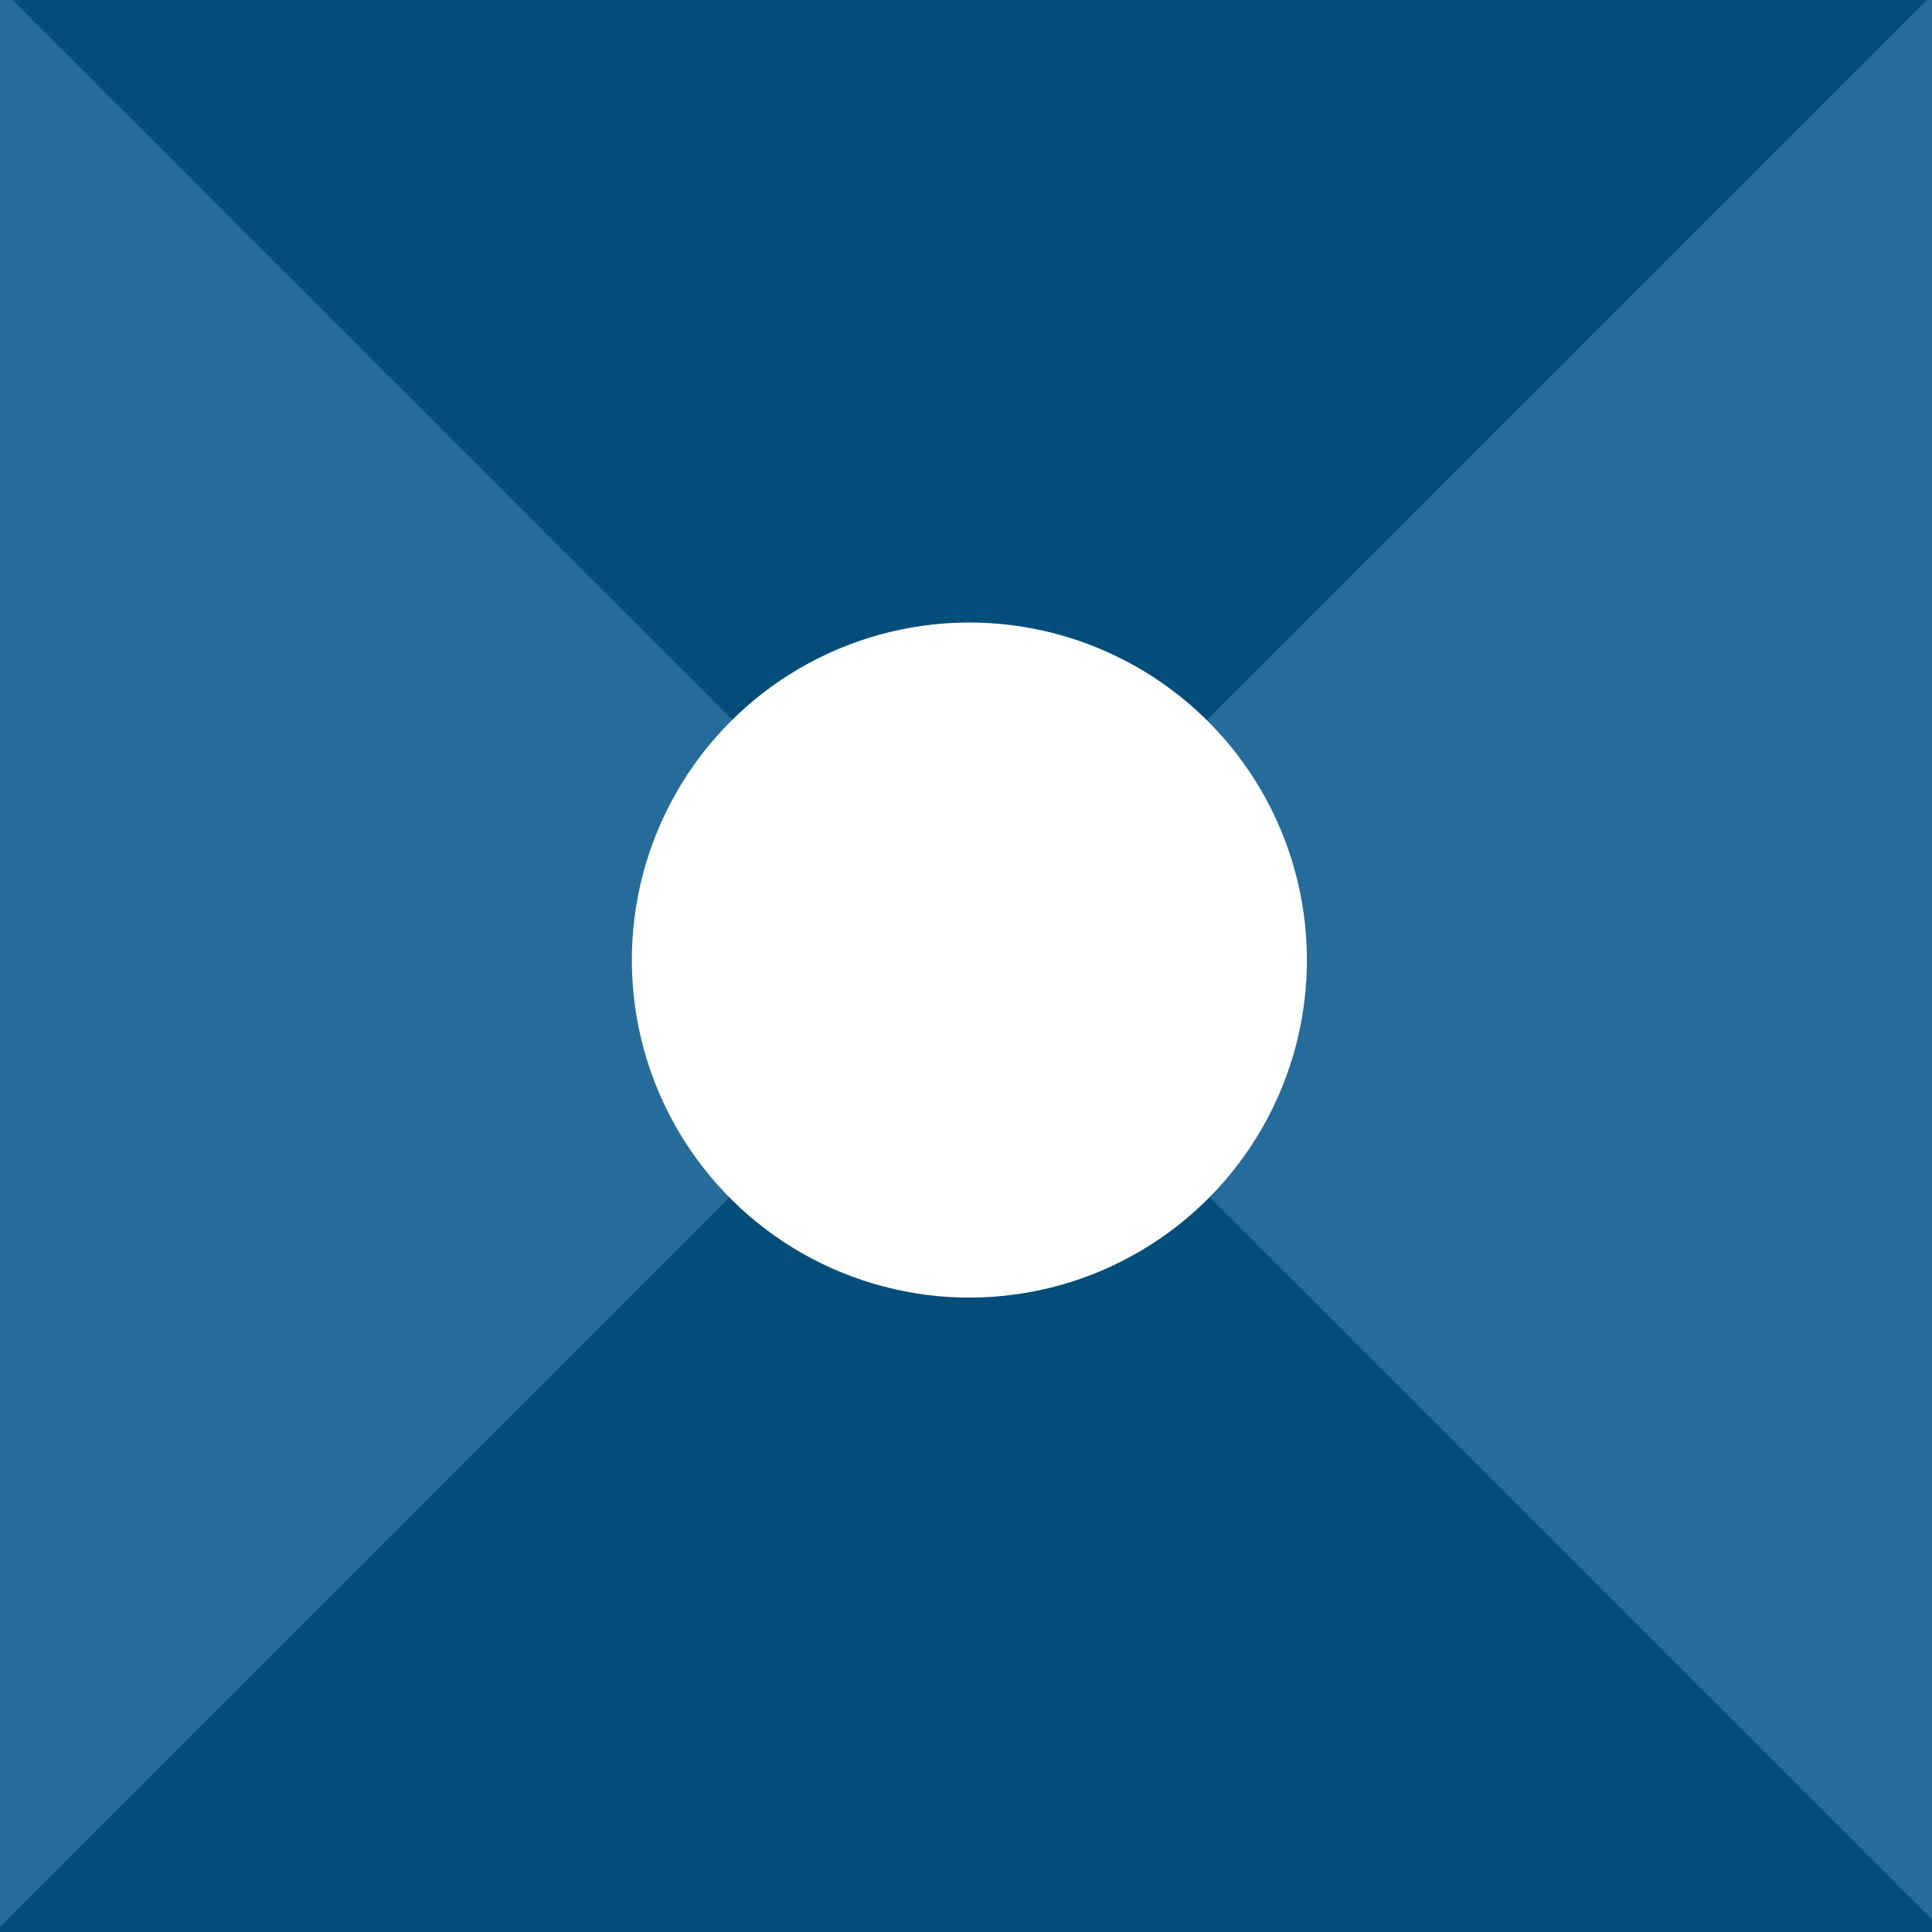
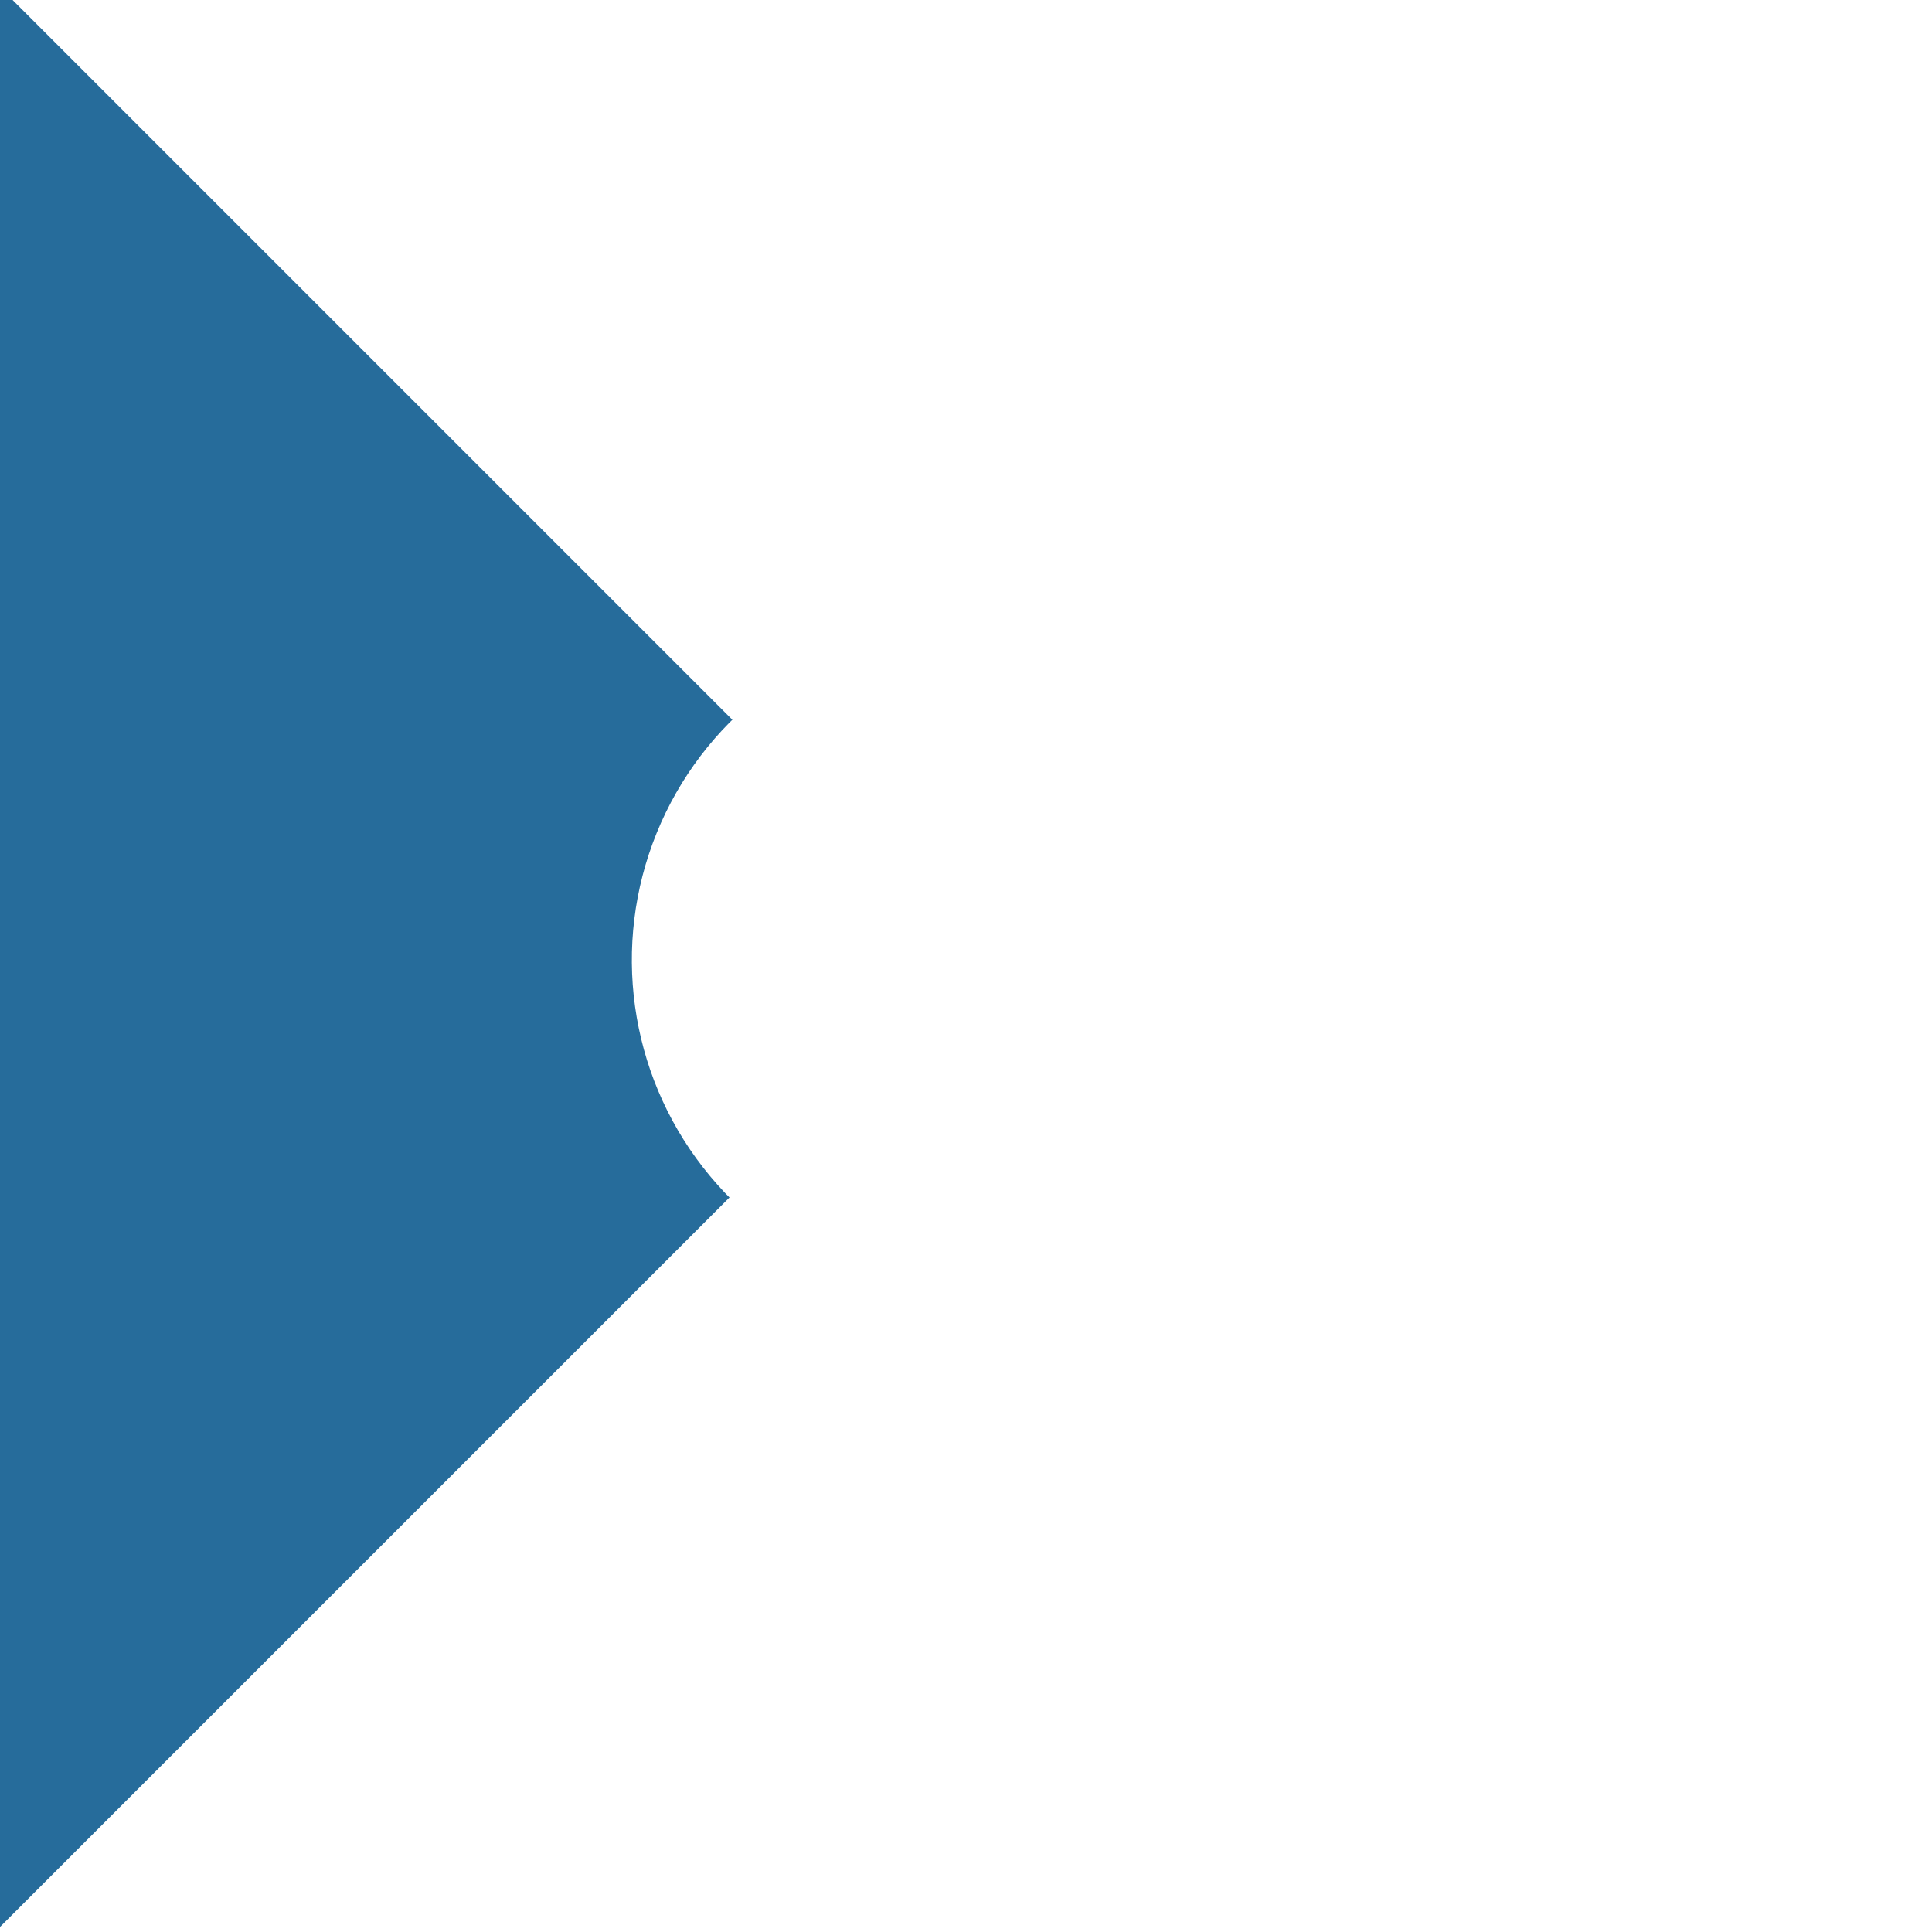
<svg xmlns="http://www.w3.org/2000/svg" version="1.1" viewBox="0 0 76.7 76.7">
  <defs>
    <style>
      .cls-1 {
        fill: #266c9b;
      }

      .cls-2 {
        fill: #034d7a;
      }

      .cls-3 {
        fill: #fff;
      }
    </style>
  </defs>
  <g>
    <g id="_レイヤー_1" data-name="レイヤー_1">
      <g>
-         <rect class="cls-2" width="76.7" height="76.7" />
-         <polygon class="cls-1" points="76.7 0 76.7 76.2 38.5 38 38.5 38 76.5 0 76.7 0" />
        <polygon class="cls-1" points="38.5 38 38.5 38 0 76.5 0 0 .5 0 38.5 38" />
        <circle class="cls-3" cx="38.5" cy="38.1" r="13.4" transform="translate(-15.3 31.7) rotate(-37.9)" />
      </g>
    </g>
  </g>
</svg>